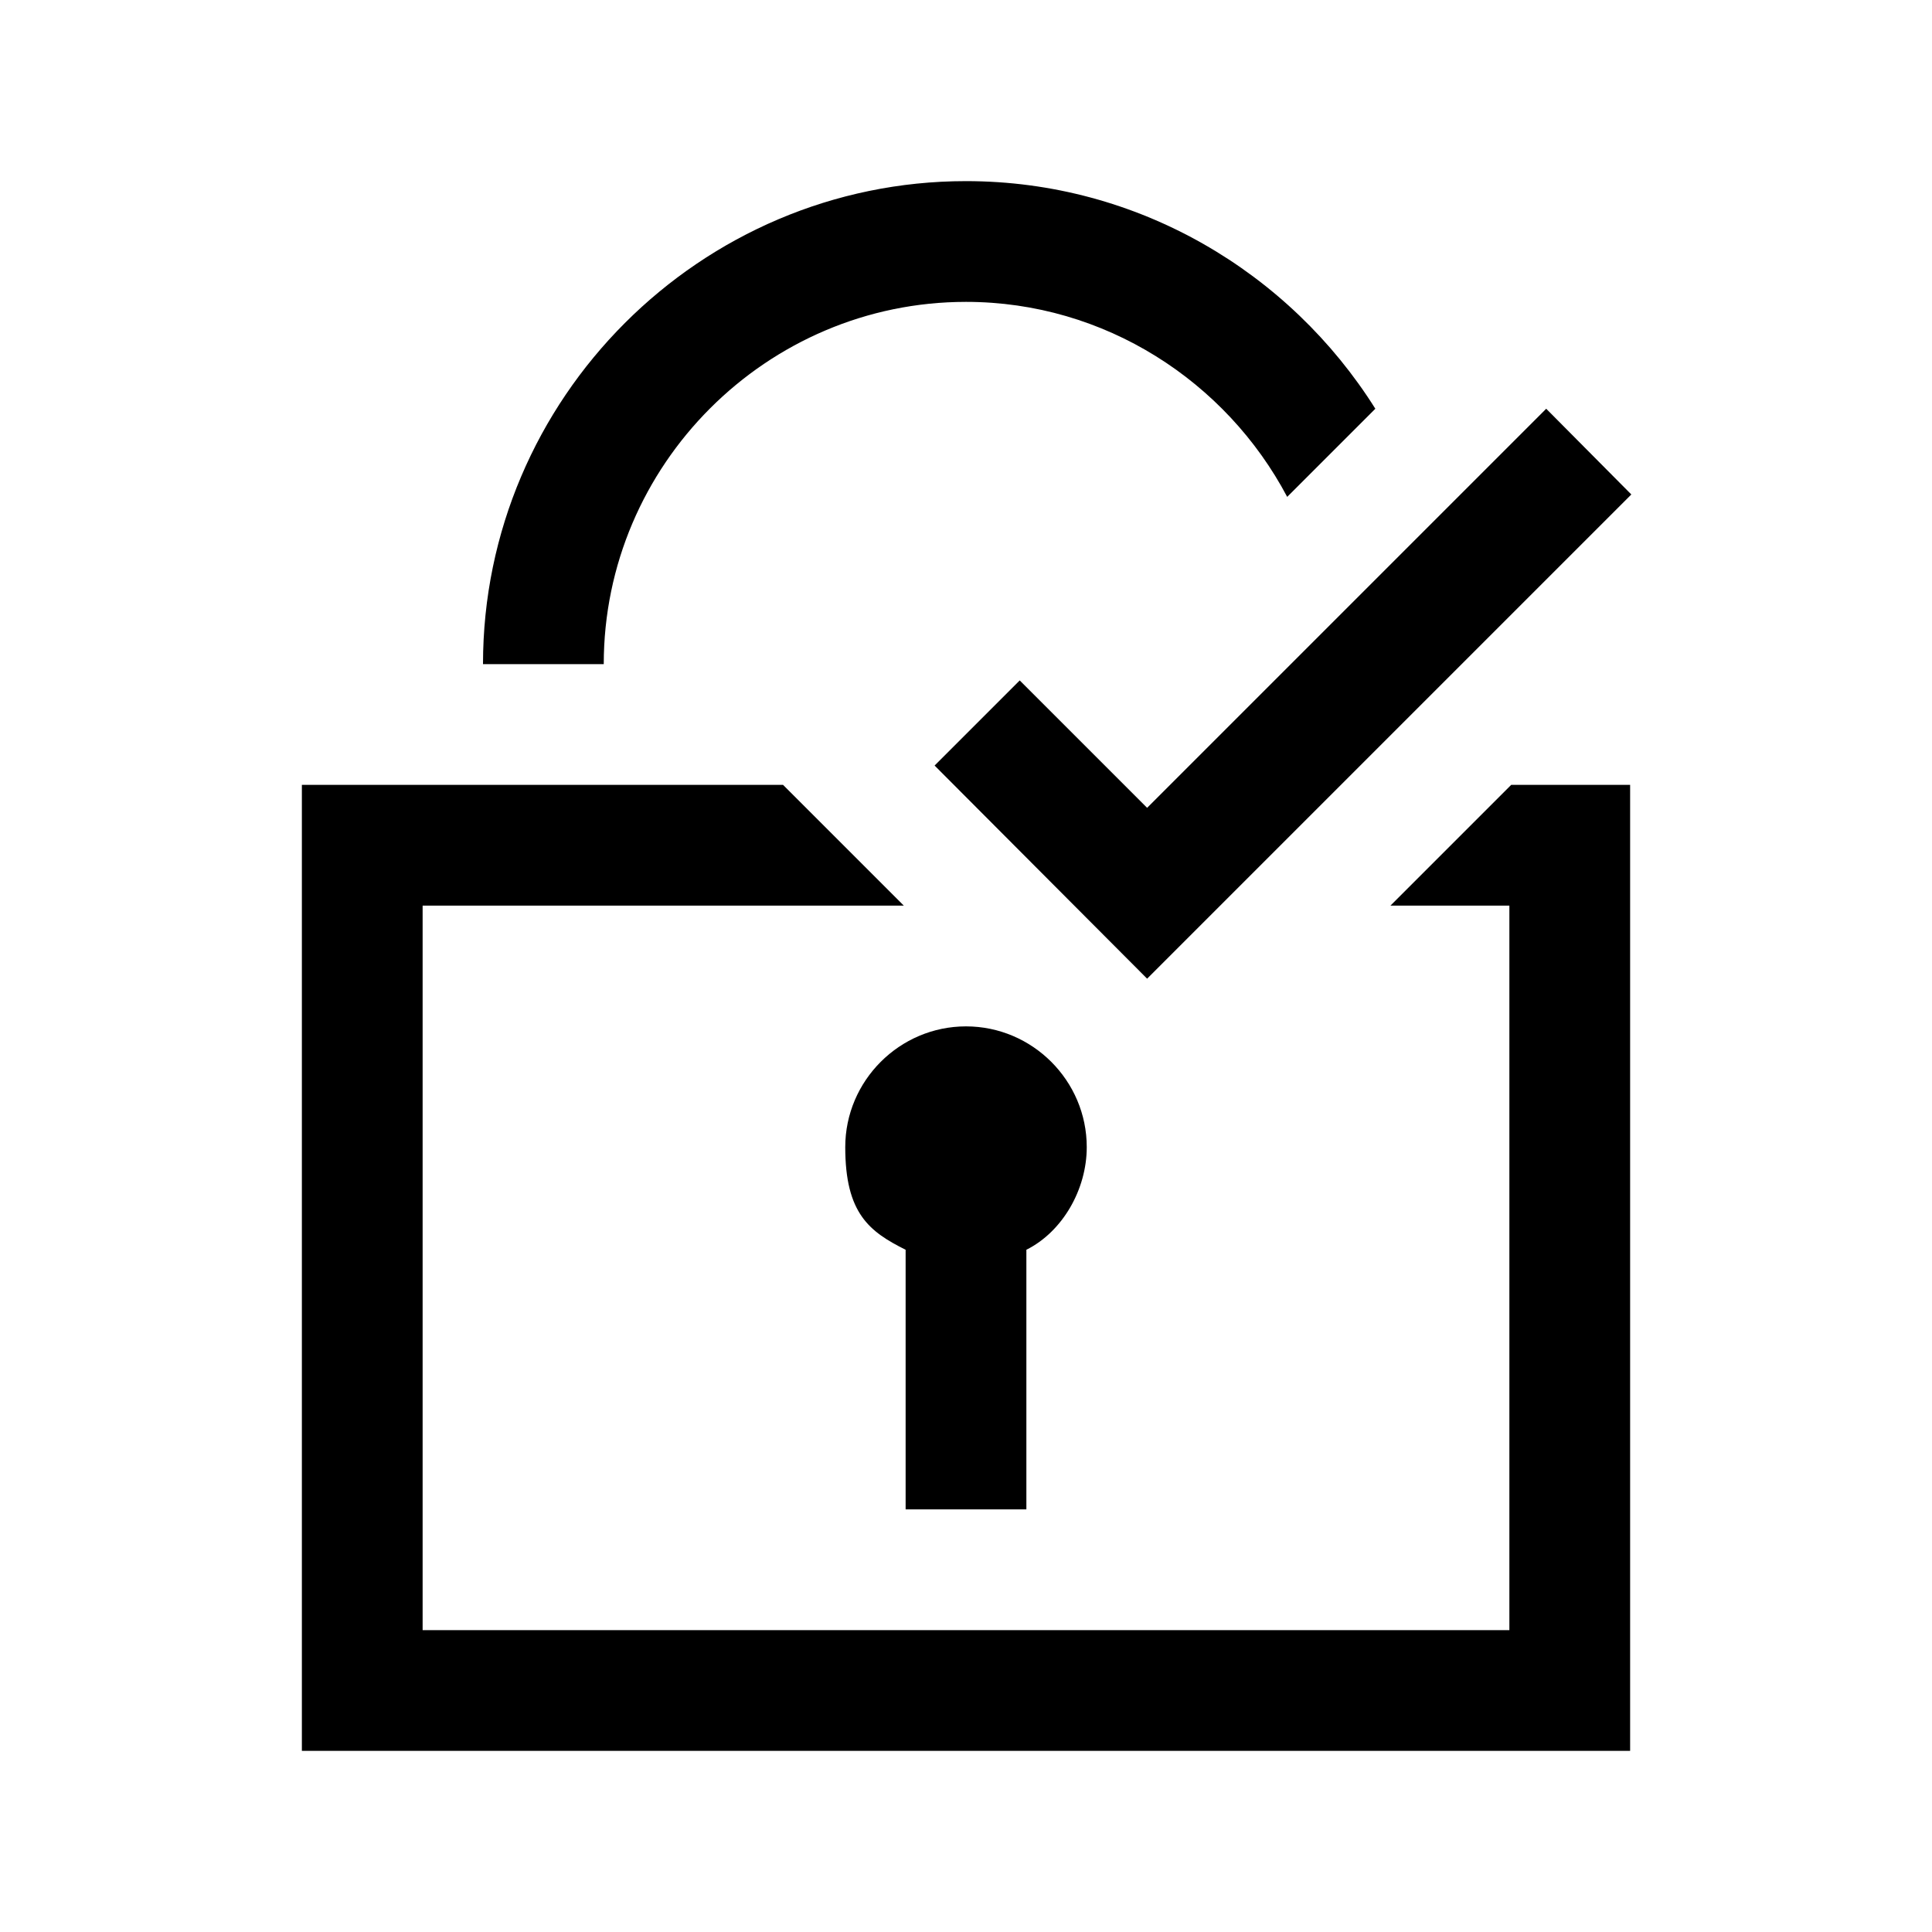
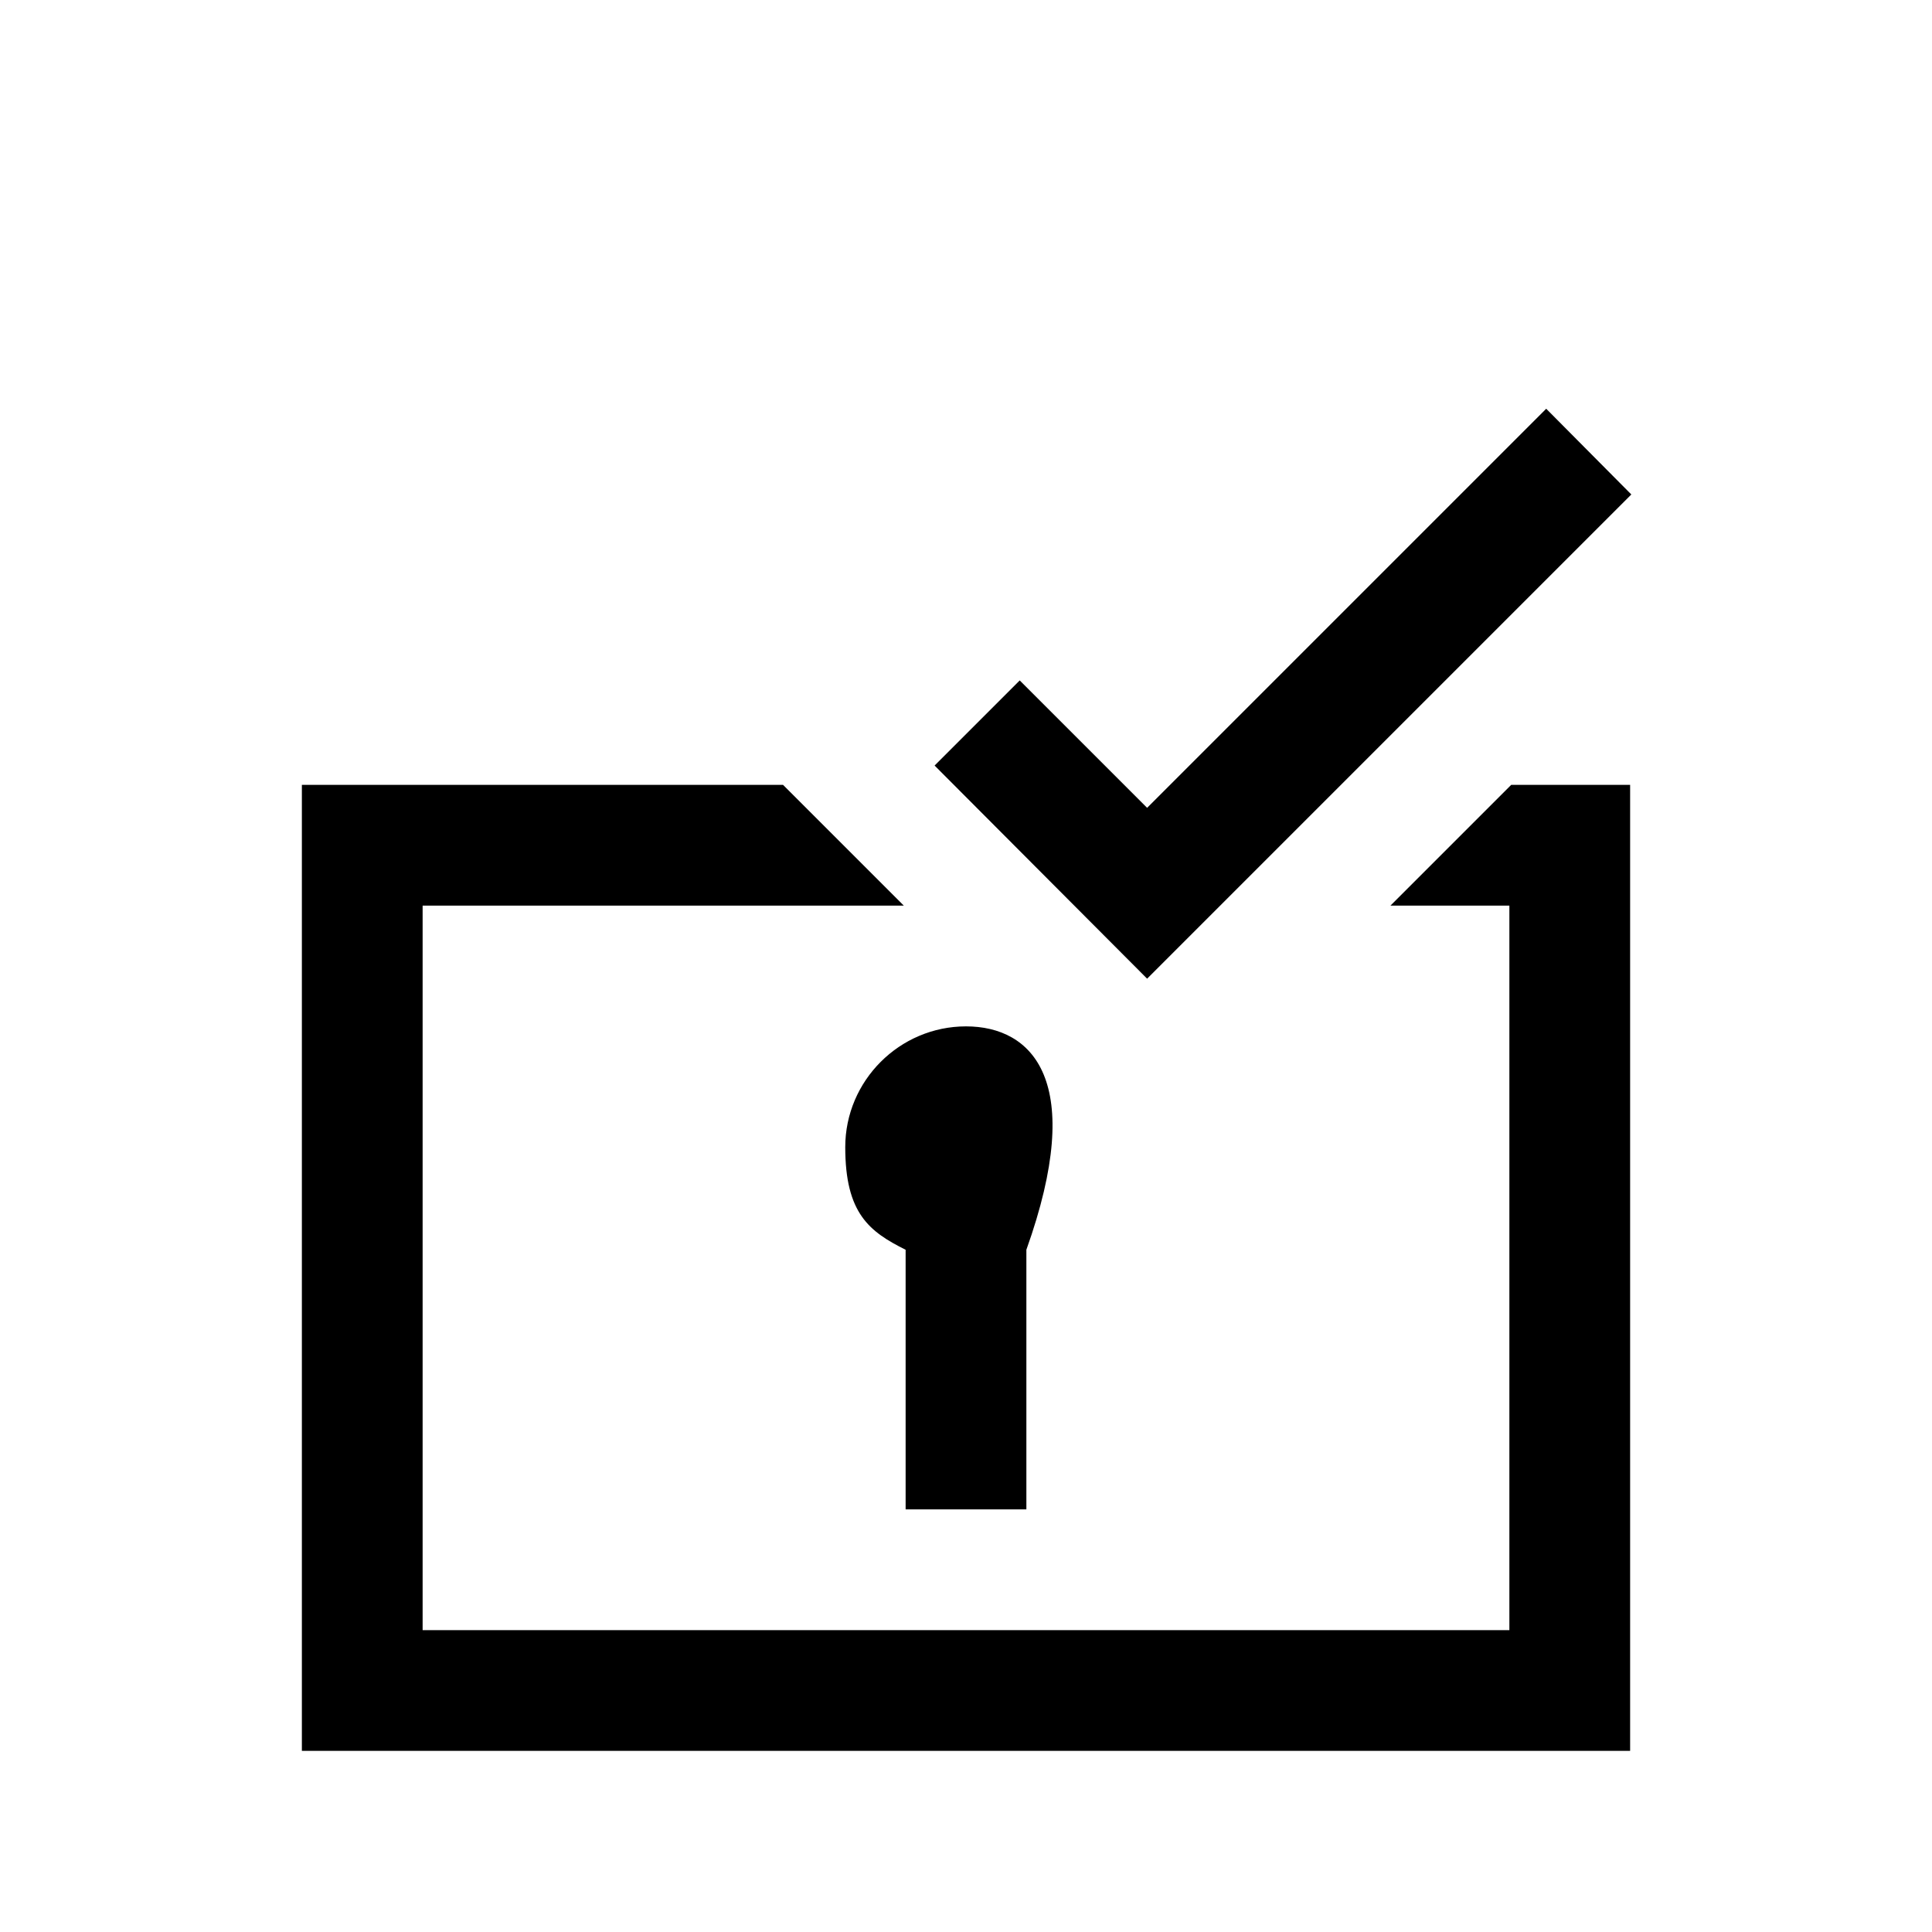
<svg xmlns="http://www.w3.org/2000/svg" version="1.1" id="Layer_1" x="0px" y="0px" viewBox="0 0 32 32" style="enable-background:new 0 0 32 32;" xml:space="preserve">
  <g>
    <path d="M25.61,6.77L19,13.38l-2.11-2.11l-1.41,1.41L19,16.21c0,0,4.08-4.08,8.02-8.02L25.61,6.77z" />
  </g>
  <g>
    <polygon points="23.03,15 25,15 25,27 7,27 7,15 14.97,15 12.97,13 5,13 5,29 27,29 27,13 25.03,13  " />
-     <path d="M16,3c-4.4,0-8,3.6-8,8h2c0-3.3,2.7-6,6-6c2.3,0,4.31,1.32,5.32,3.23l1.46-1.46C21.36,4.51,18.85,3,16,3z" />
-     <path d="M16,17c-1.1,0-2,0.9-2,2c0,1.1,0.4,1.4,1,1.7V25h2v-4.3c0.6-0.3,1-1,1-1.7C18,17.9,17.1,17,16,17z" />
+     <path d="M16,17c-1.1,0-2,0.9-2,2c0,1.1,0.4,1.4,1,1.7V25h2v-4.3C18,17.9,17.1,17,16,17z" />
  </g>
</svg>